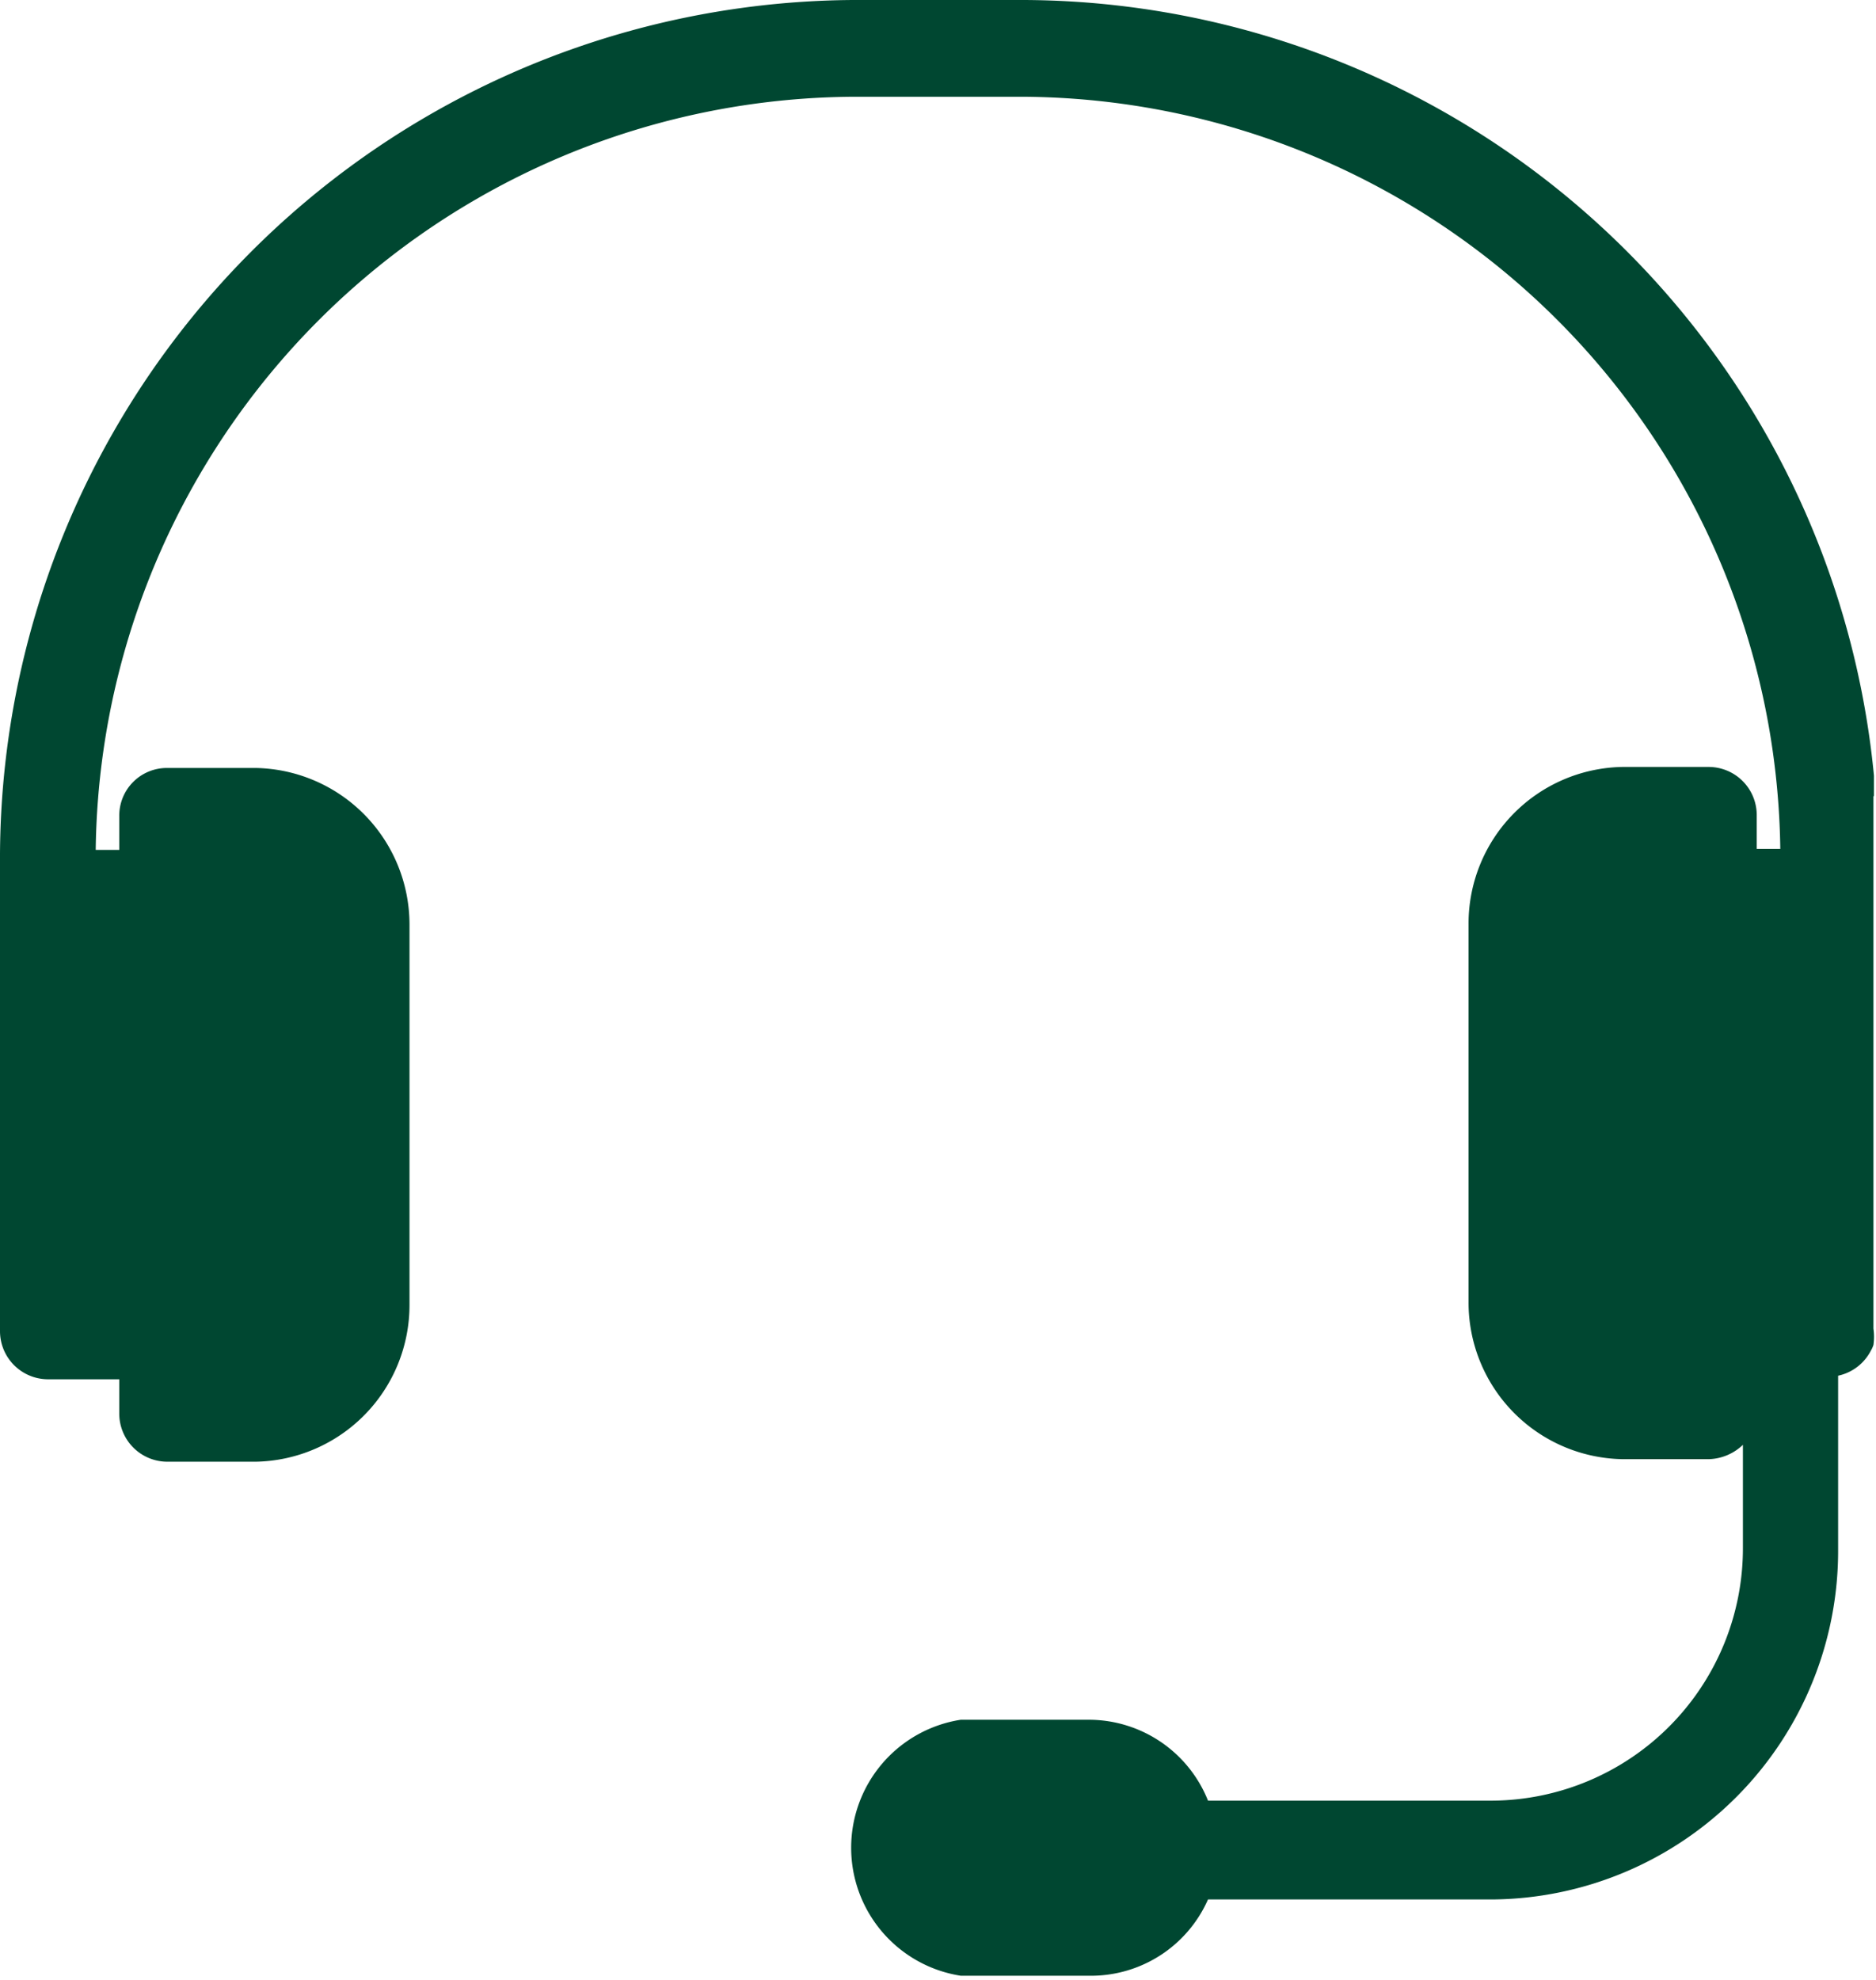
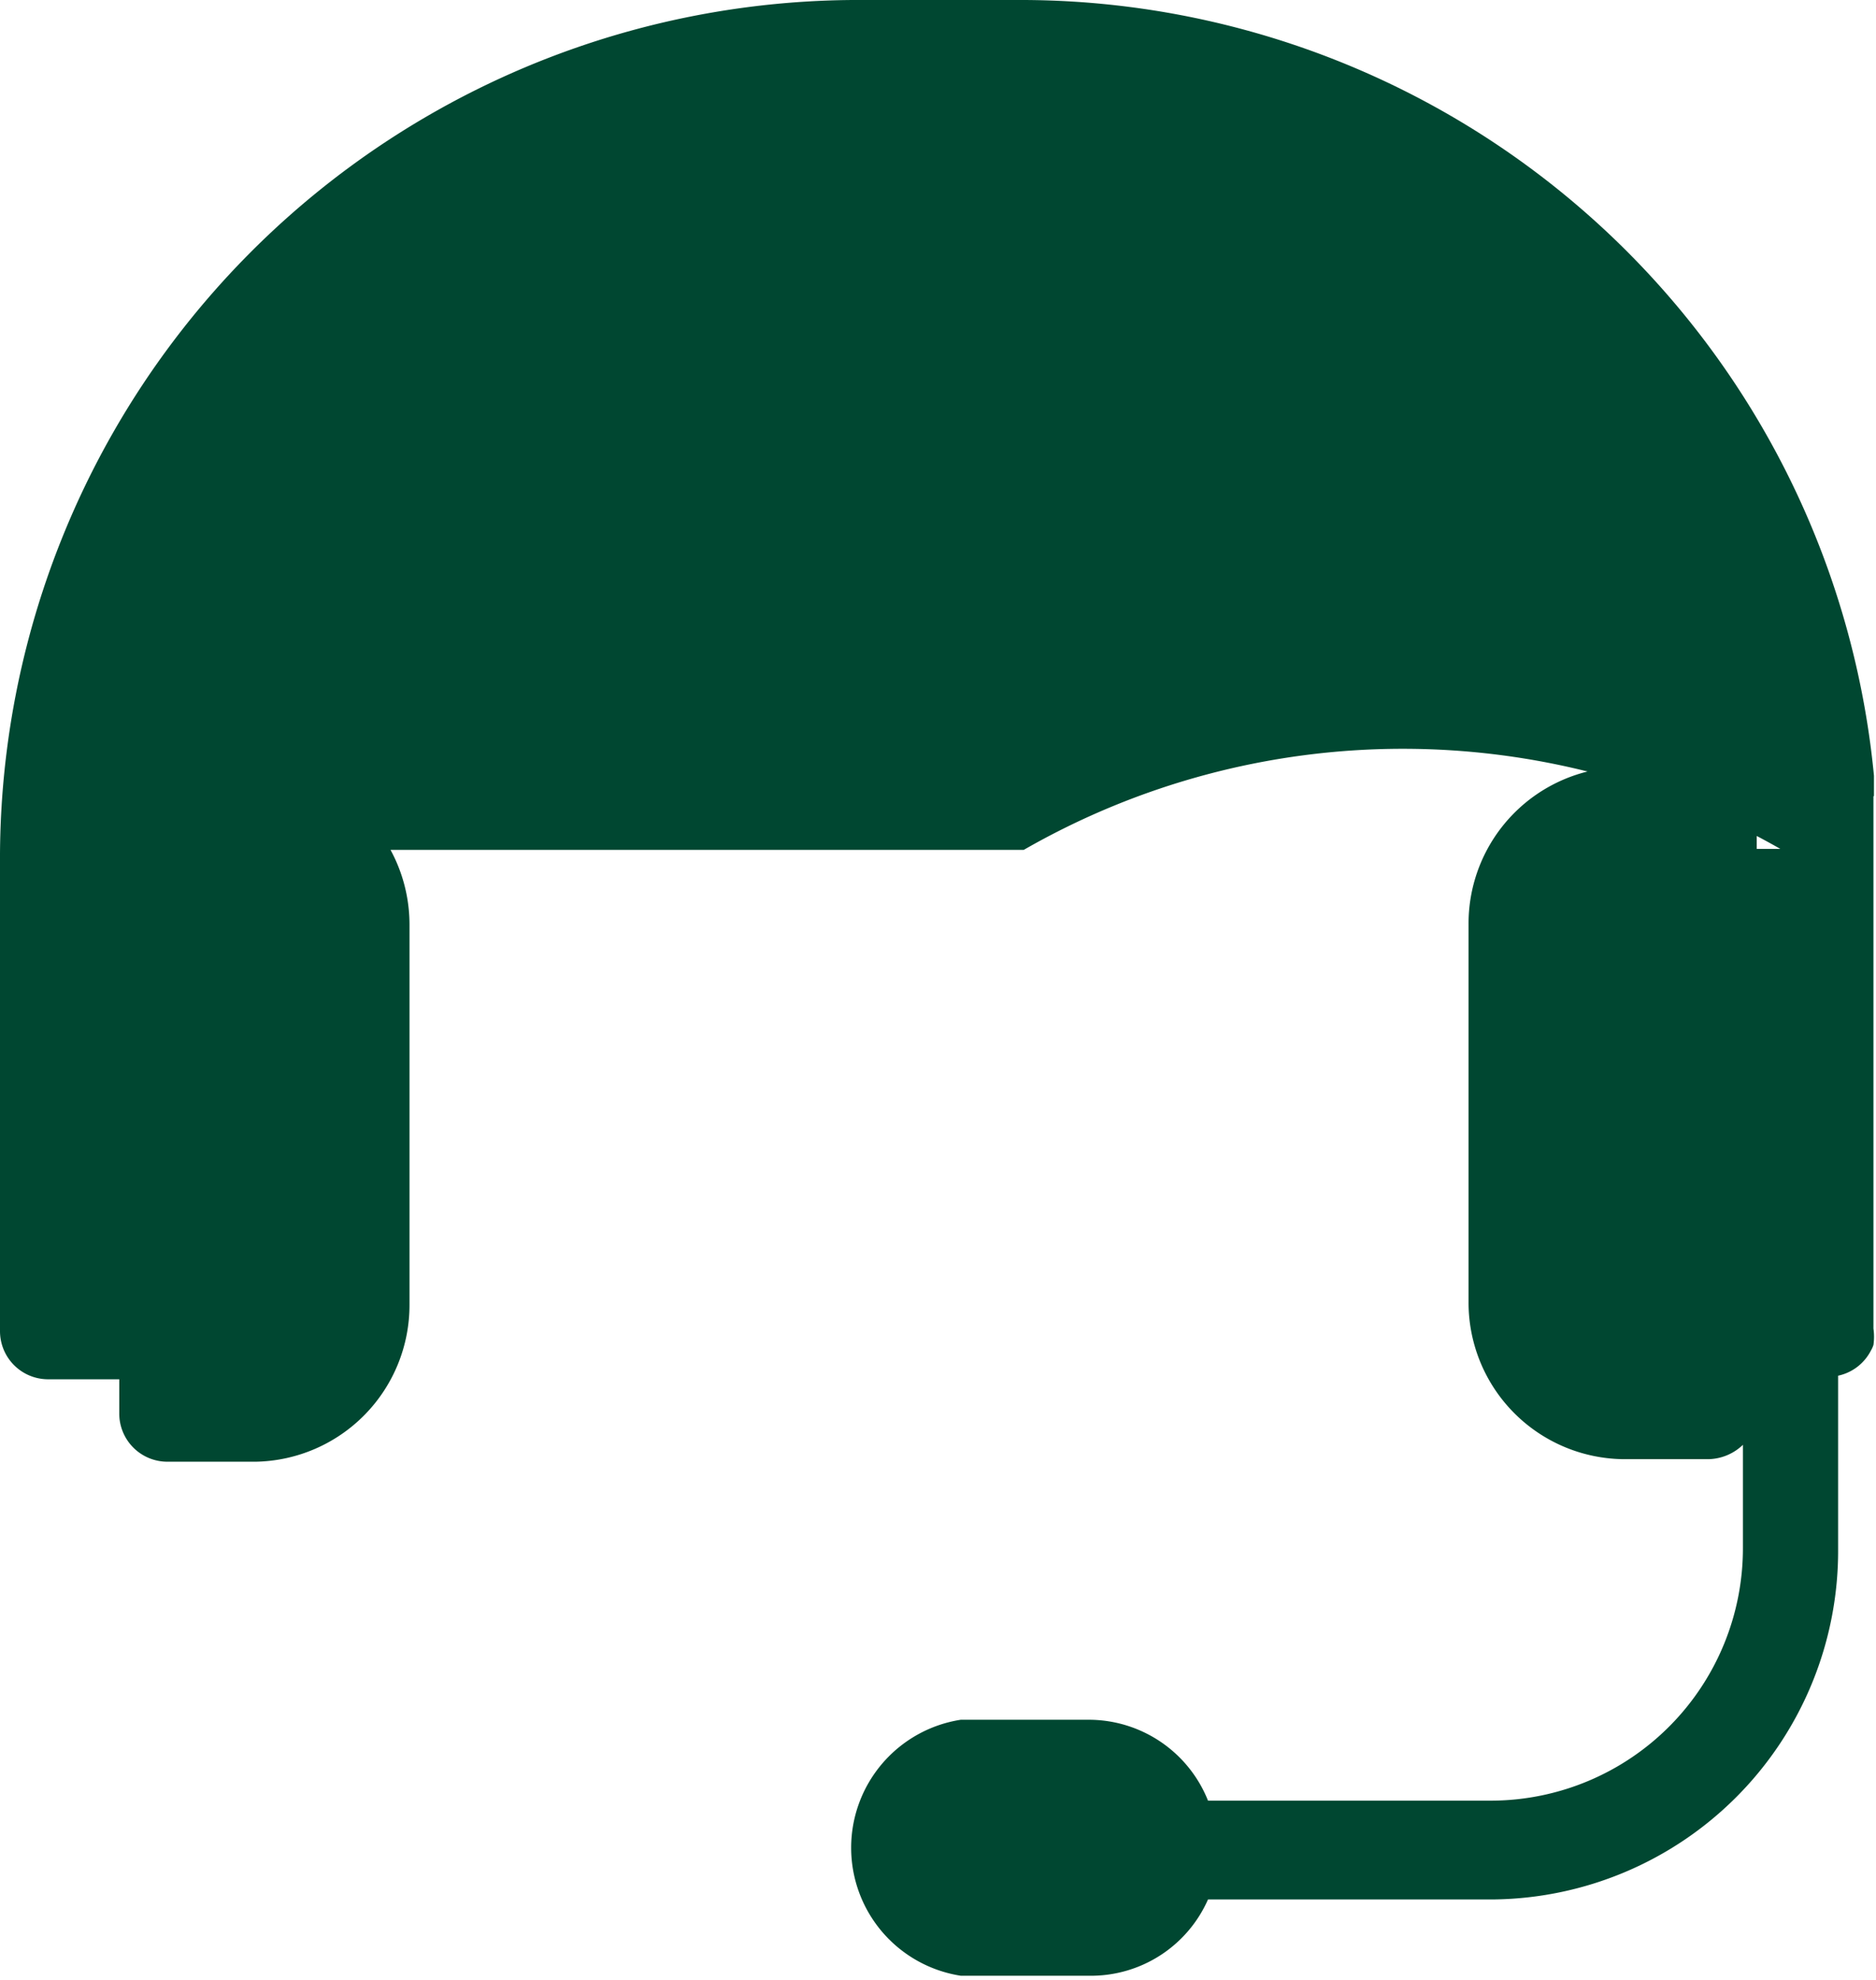
<svg xmlns="http://www.w3.org/2000/svg" id="Ebene_1" data-name="Ebene 1" viewBox="0 0 36.65 38.68">
  <defs>
    <style>.cls-1{fill:#004731;}</style>
  </defs>
  <title>Zeichenfläche 1</title>
-   <path class="cls-1" d="M36.61,15.55c0-.13,0-.27,0-.4A16.75,16.75,0,0,0,20,0H16.66A16.77,16.77,0,0,0,0,16.85V26a.94.94,0,0,0,.93.94h1.4v.66a.94.94,0,0,0,.94.95H5a3.06,3.06,0,0,0,3-3.07V18.05A3.06,3.06,0,0,0,5,15H3.27a.93.93,0,0,0-.94.94v.66H1.87A14.89,14.89,0,0,1,16.66,1.89H20A14.88,14.88,0,0,1,34.78,16.58h-.46v-.66a.94.94,0,0,0-.93-.94h-1.7a3.06,3.06,0,0,0-3,3.07v7.38a3.06,3.06,0,0,0,3,3.07h1.7a1,1,0,0,0,.66-.28v2a4.93,4.93,0,0,1-4.9,4.95H23.6a2.51,2.51,0,0,0-2.32-1.58H18.77a2.53,2.53,0,0,0,0,5h2.51A2.5,2.5,0,0,0,23.6,37.1h5.55a6.81,6.81,0,0,0,6.76-6.84V26.87a.94.94,0,0,0,.64-.49.54.54,0,0,0,.05-.11,1.13,1.13,0,0,0,0-.32v-9.1c0-.44,0-.87,0-1.3" />
+   <path class="cls-1" d="M36.61,15.55c0-.13,0-.27,0-.4A16.75,16.75,0,0,0,20,0H16.66A16.77,16.77,0,0,0,0,16.85V26a.94.94,0,0,0,.93.94h1.4v.66a.94.94,0,0,0,.94.95H5a3.06,3.06,0,0,0,3-3.07V18.05A3.06,3.06,0,0,0,5,15H3.27a.93.93,0,0,0-.94.94v.66H1.87H20A14.88,14.88,0,0,1,34.78,16.58h-.46v-.66a.94.94,0,0,0-.93-.94h-1.7a3.06,3.06,0,0,0-3,3.07v7.38a3.06,3.06,0,0,0,3,3.07h1.7a1,1,0,0,0,.66-.28v2a4.93,4.93,0,0,1-4.9,4.95H23.6a2.51,2.51,0,0,0-2.32-1.58H18.77a2.53,2.53,0,0,0,0,5h2.51A2.5,2.5,0,0,0,23.6,37.1h5.55a6.81,6.81,0,0,0,6.76-6.84V26.87a.94.94,0,0,0,.64-.49.54.54,0,0,0,.05-.11,1.13,1.13,0,0,0,0-.32v-9.1c0-.44,0-.87,0-1.3" />
</svg>